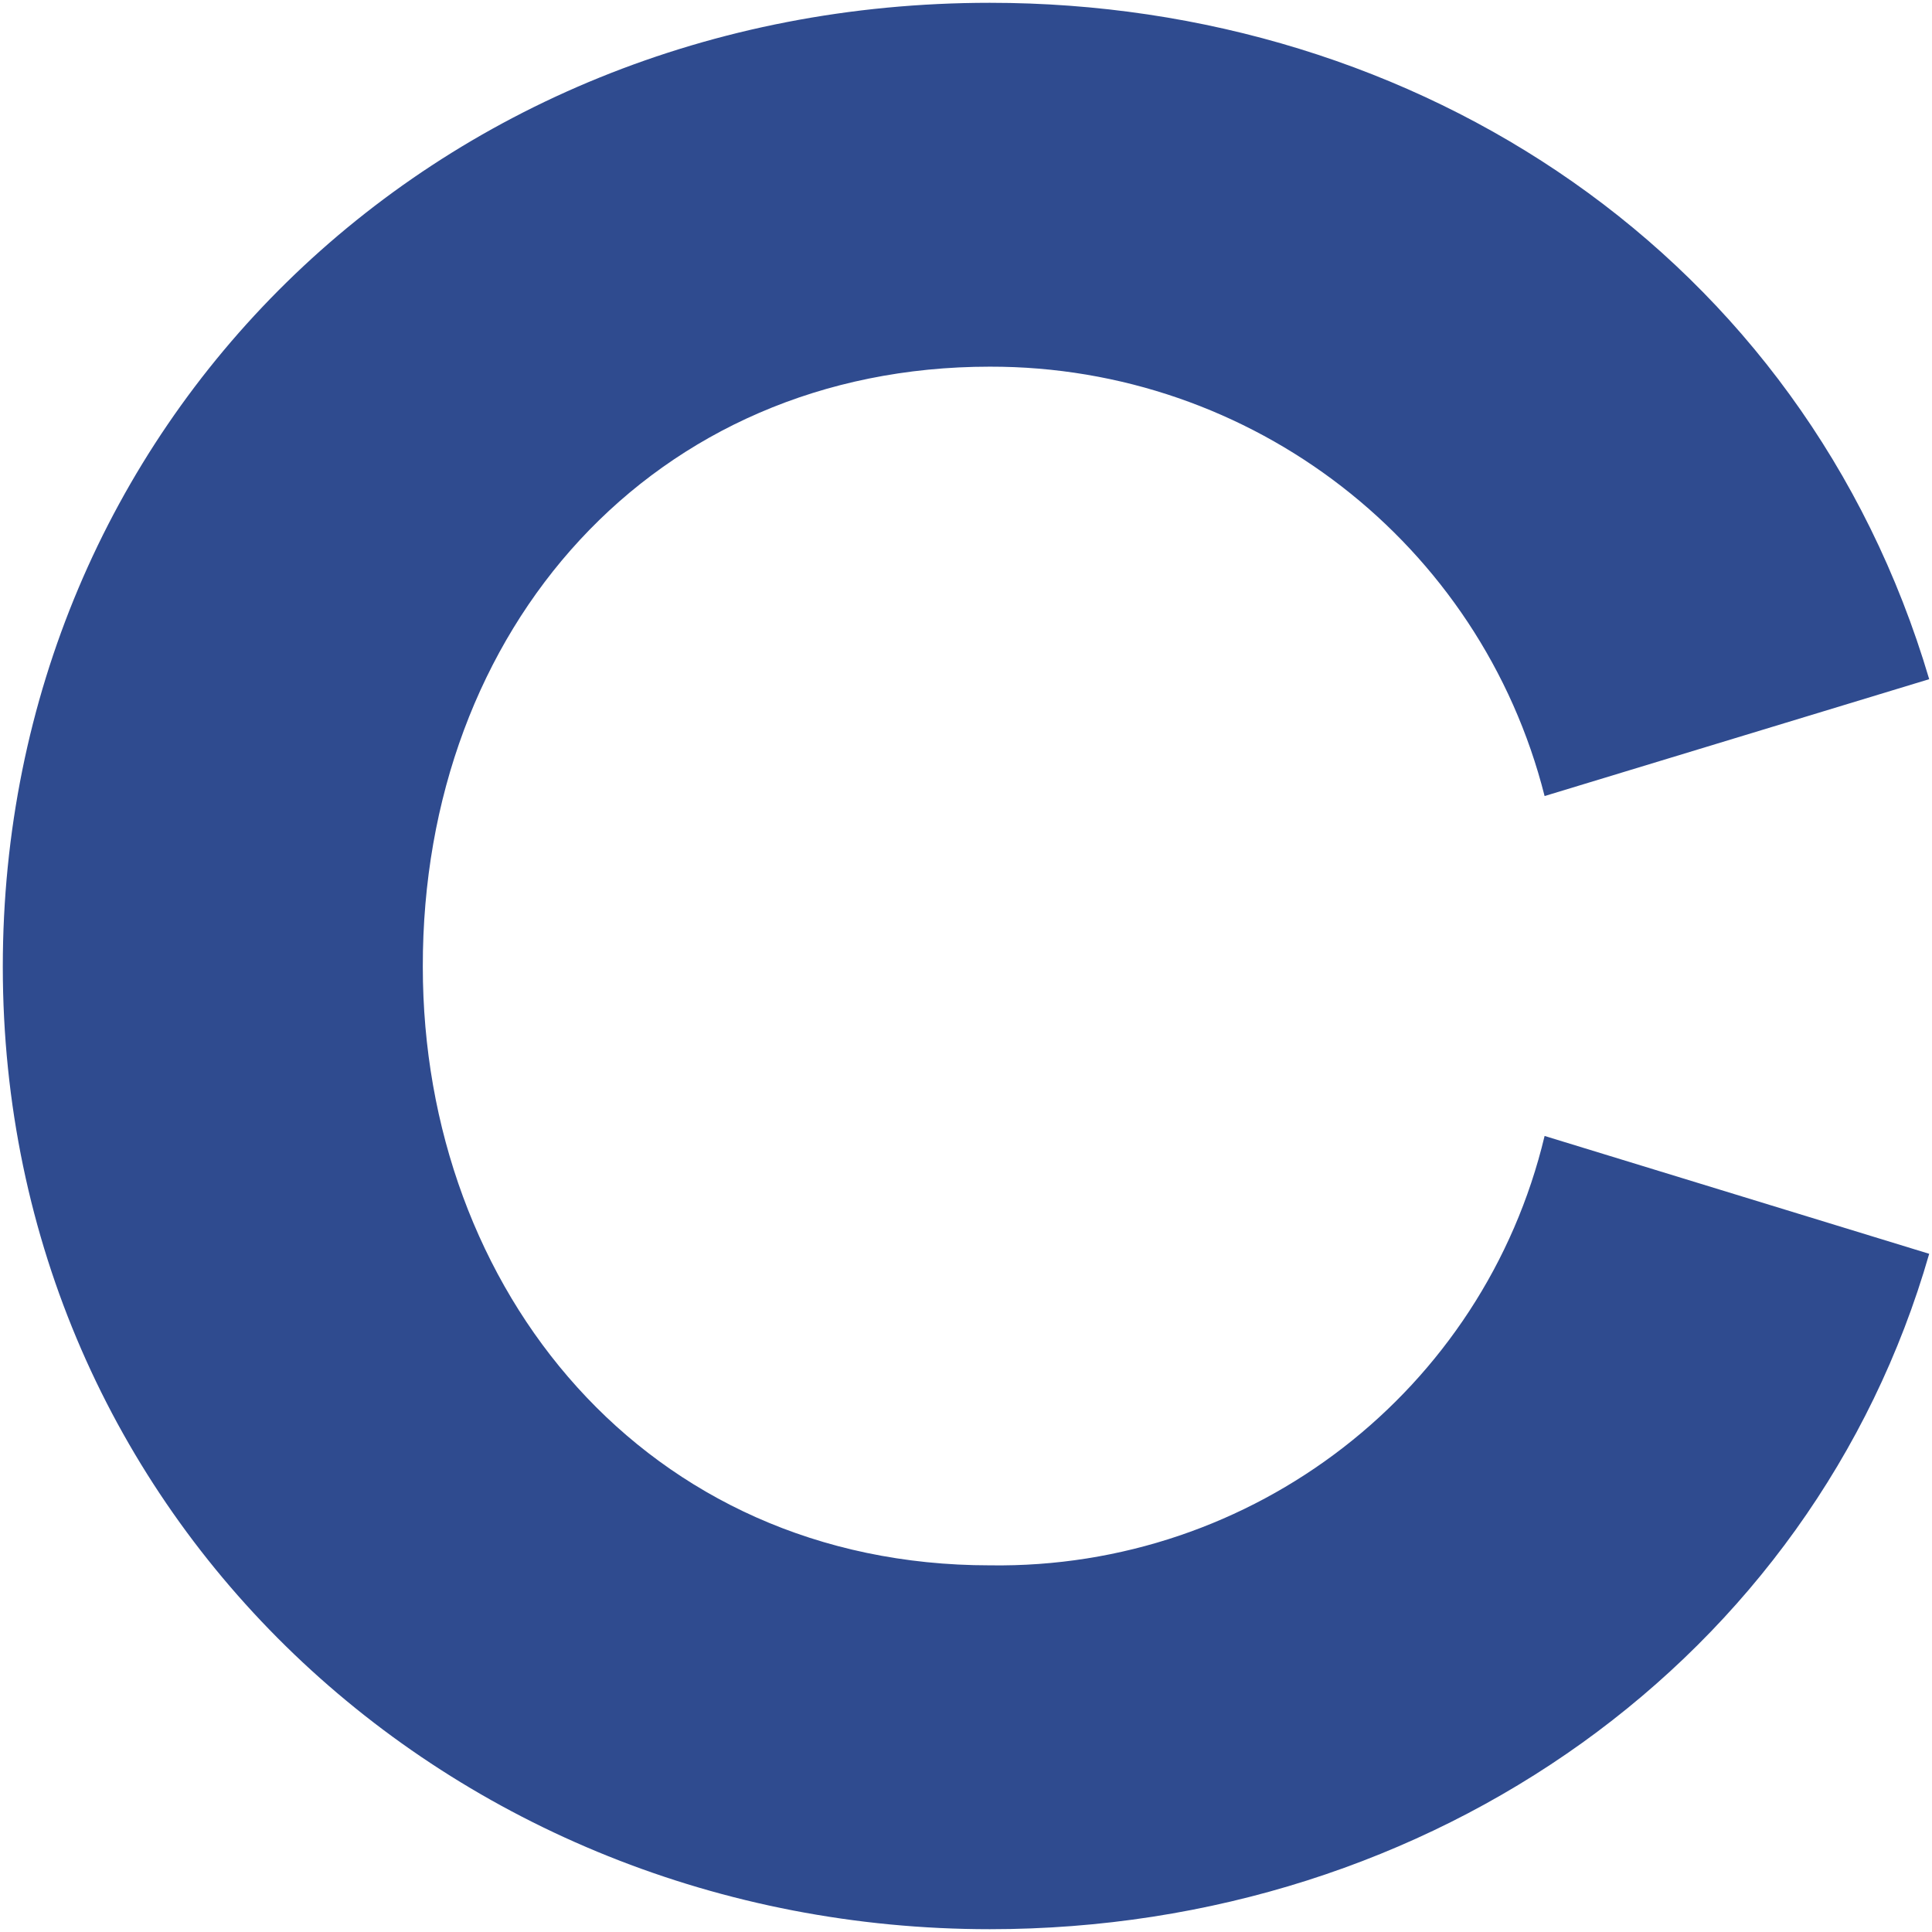
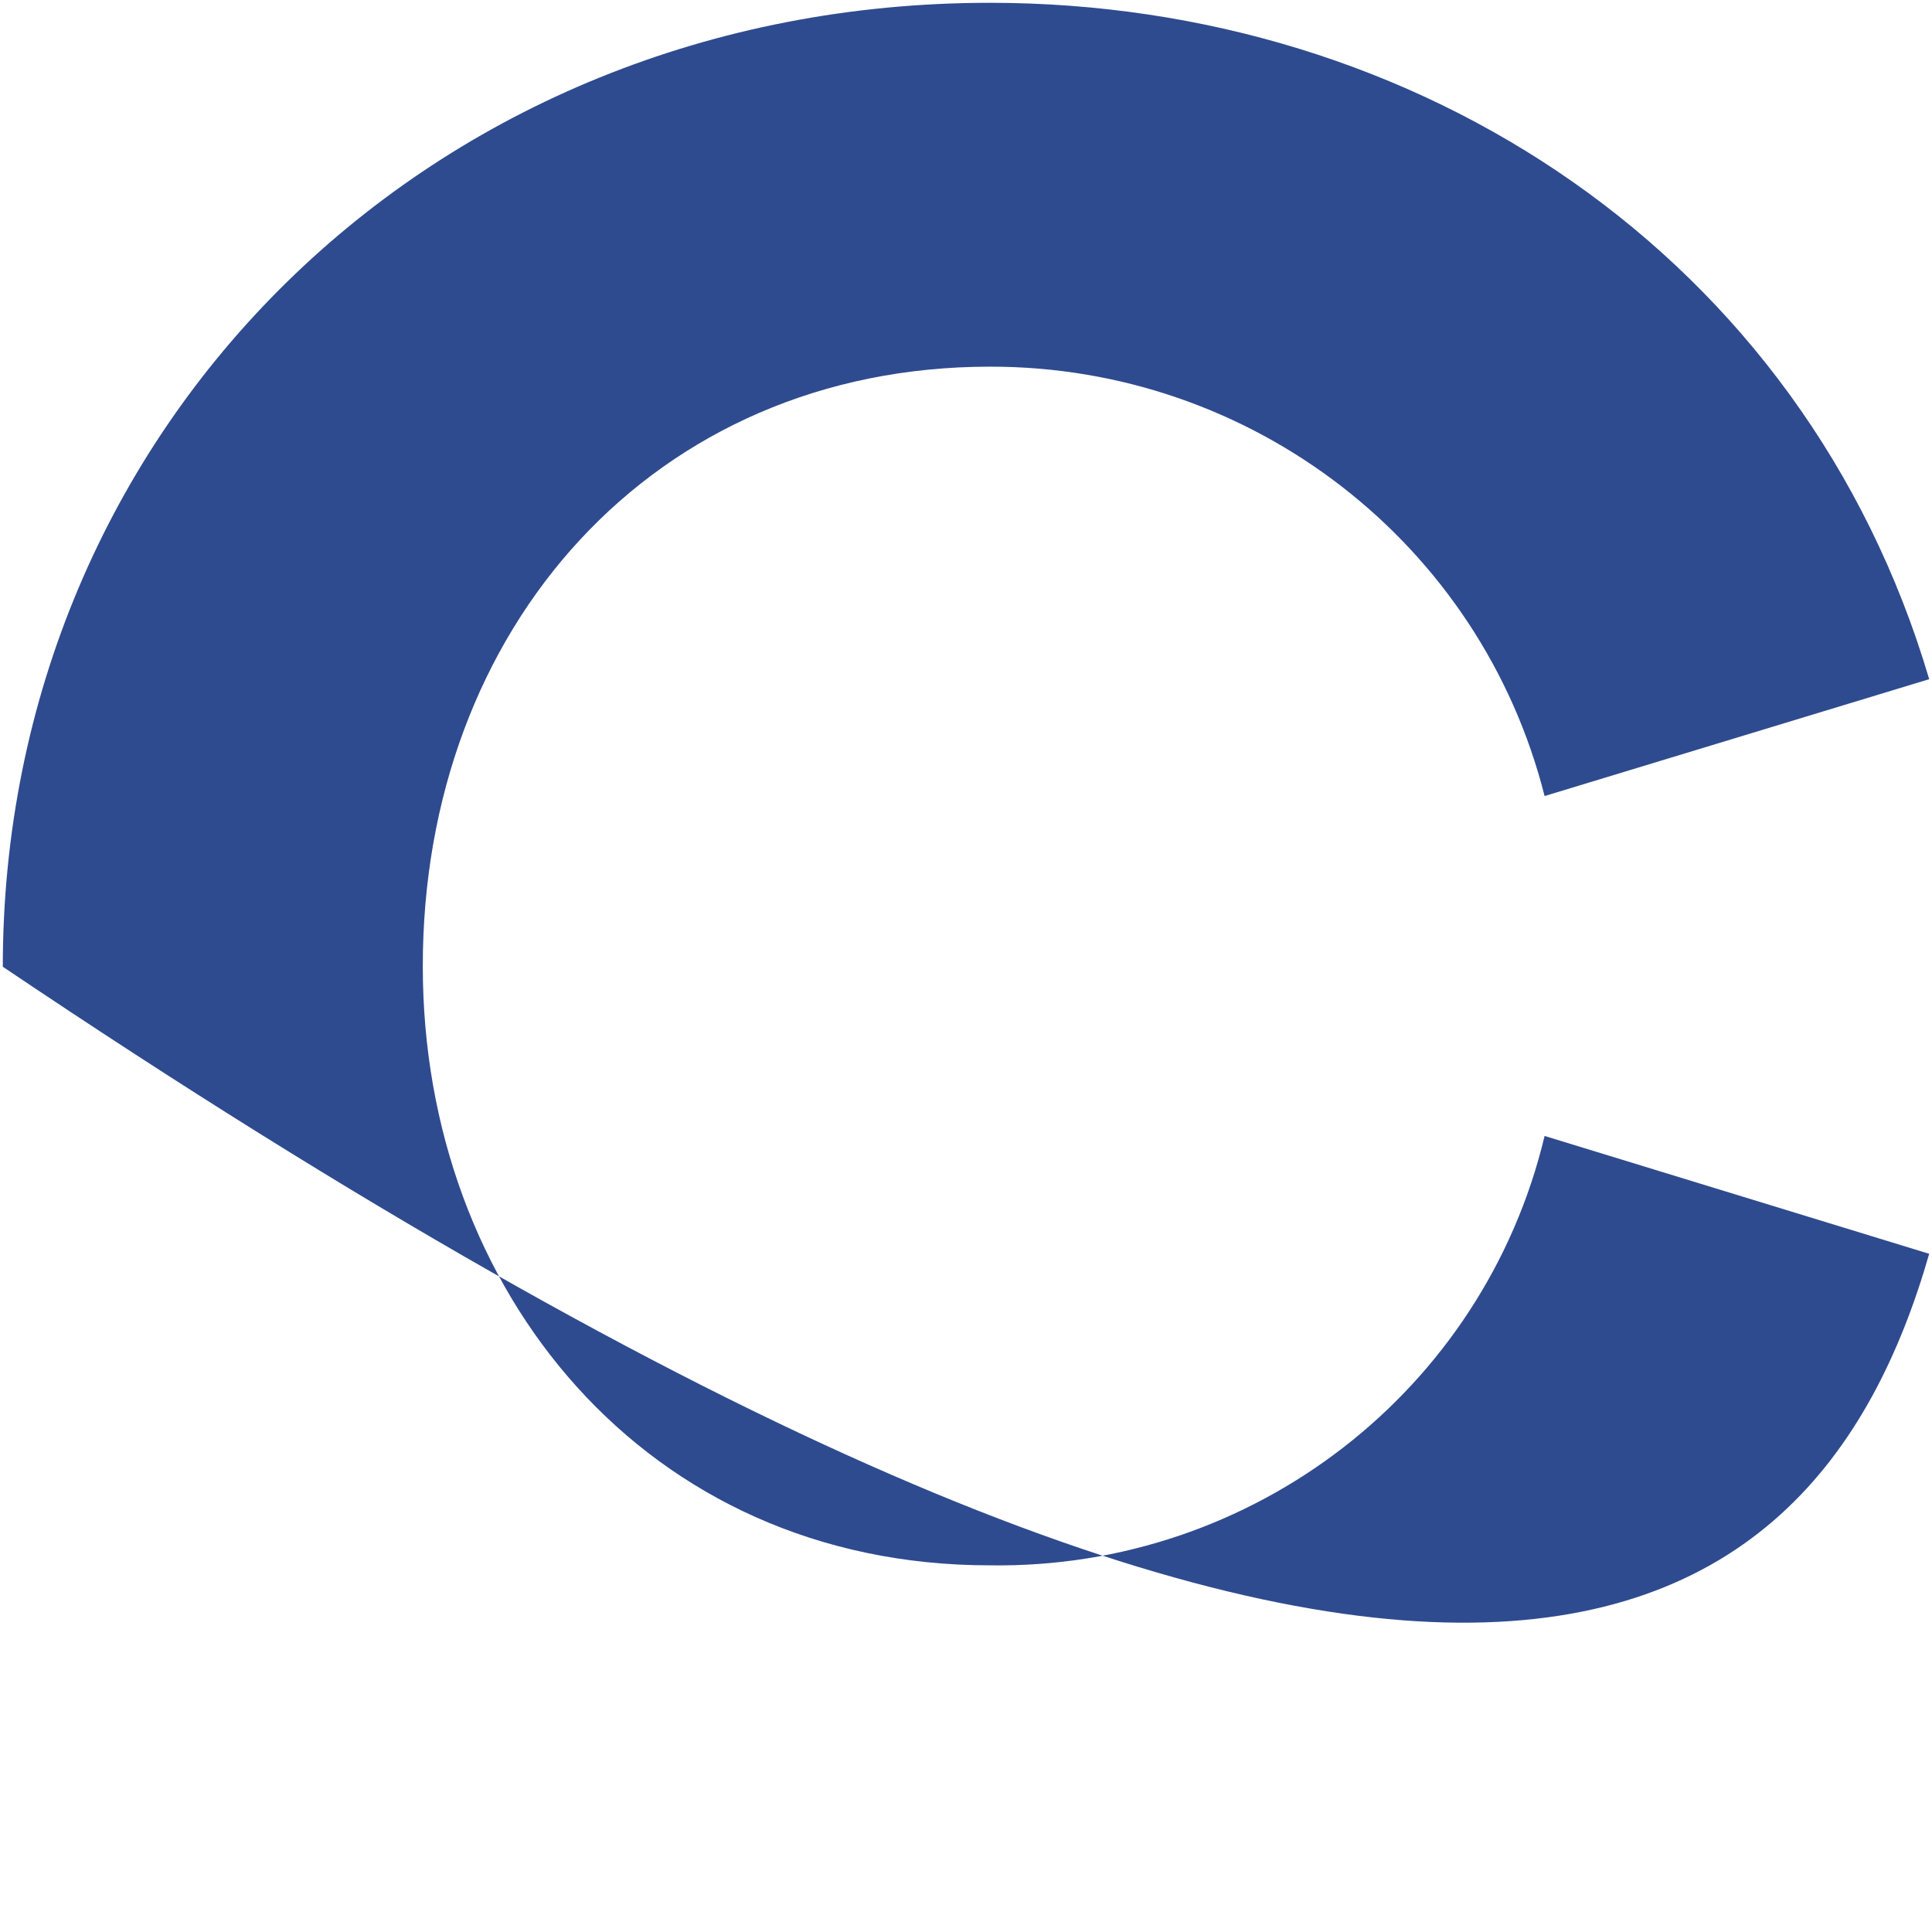
<svg xmlns="http://www.w3.org/2000/svg" width="335" height="335" viewBox="0 0 335 335" fill="none">
-   <path fill-rule="evenodd" clip-rule="evenodd" d="M171.636 63.579C217.085 63.498 256.748 94.2 267.827 138.031L334.514 117.767C312.769 44.242 245.826 0.486 171.636 0.486C74.675 0.486 0.486 74.008 0.486 167.628C0.486 263.028 78.173 334.514 171.636 334.514C248.385 334.514 314.389 287.449 334.514 217.403L267.827 196.969C257.279 241.139 217.287 272.095 171.636 271.423C111.942 271.423 73.313 223.68 73.313 167.628C73.227 108.946 113.307 63.579 171.636 63.579Z" fill="#2F4B8F" />
+   <path fill-rule="evenodd" clip-rule="evenodd" d="M171.636 63.579C217.085 63.498 256.748 94.2 267.827 138.031L334.514 117.767C312.769 44.242 245.826 0.486 171.636 0.486C74.675 0.486 0.486 74.008 0.486 167.628C248.385 334.514 314.389 287.449 334.514 217.403L267.827 196.969C257.279 241.139 217.287 272.095 171.636 271.423C111.942 271.423 73.313 223.68 73.313 167.628C73.227 108.946 113.307 63.579 171.636 63.579Z" fill="#2F4B8F" />
</svg>